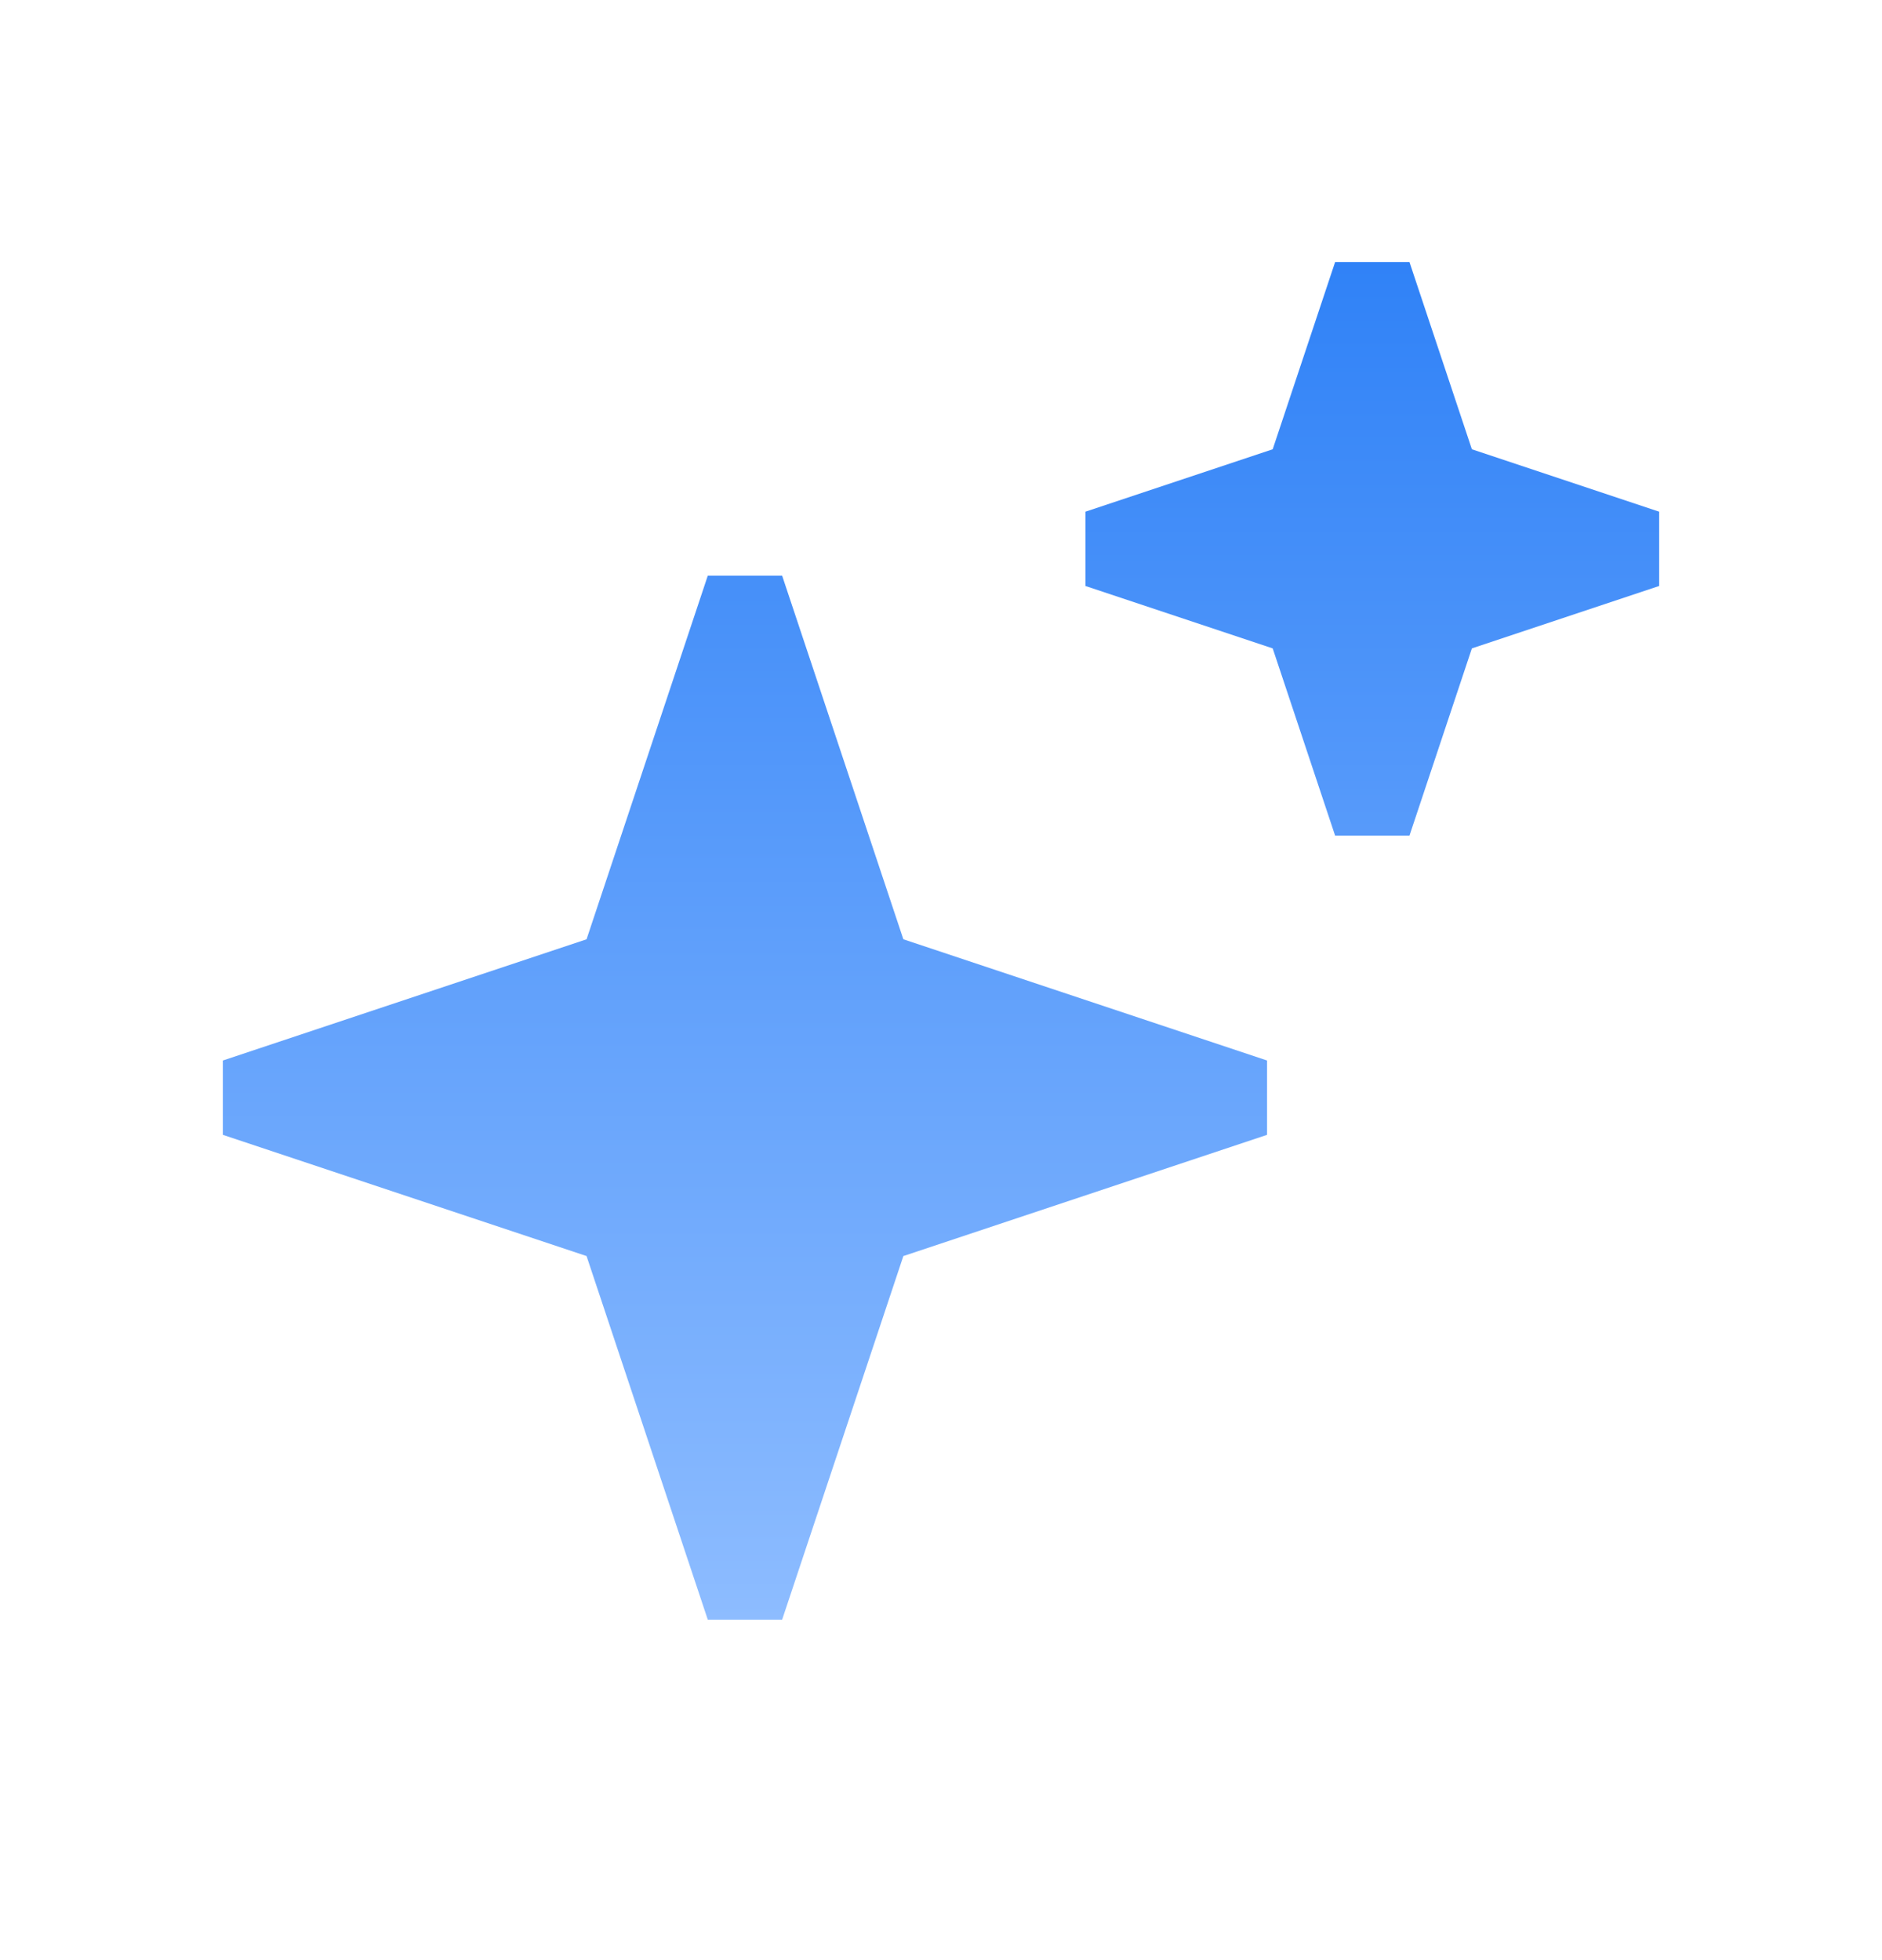
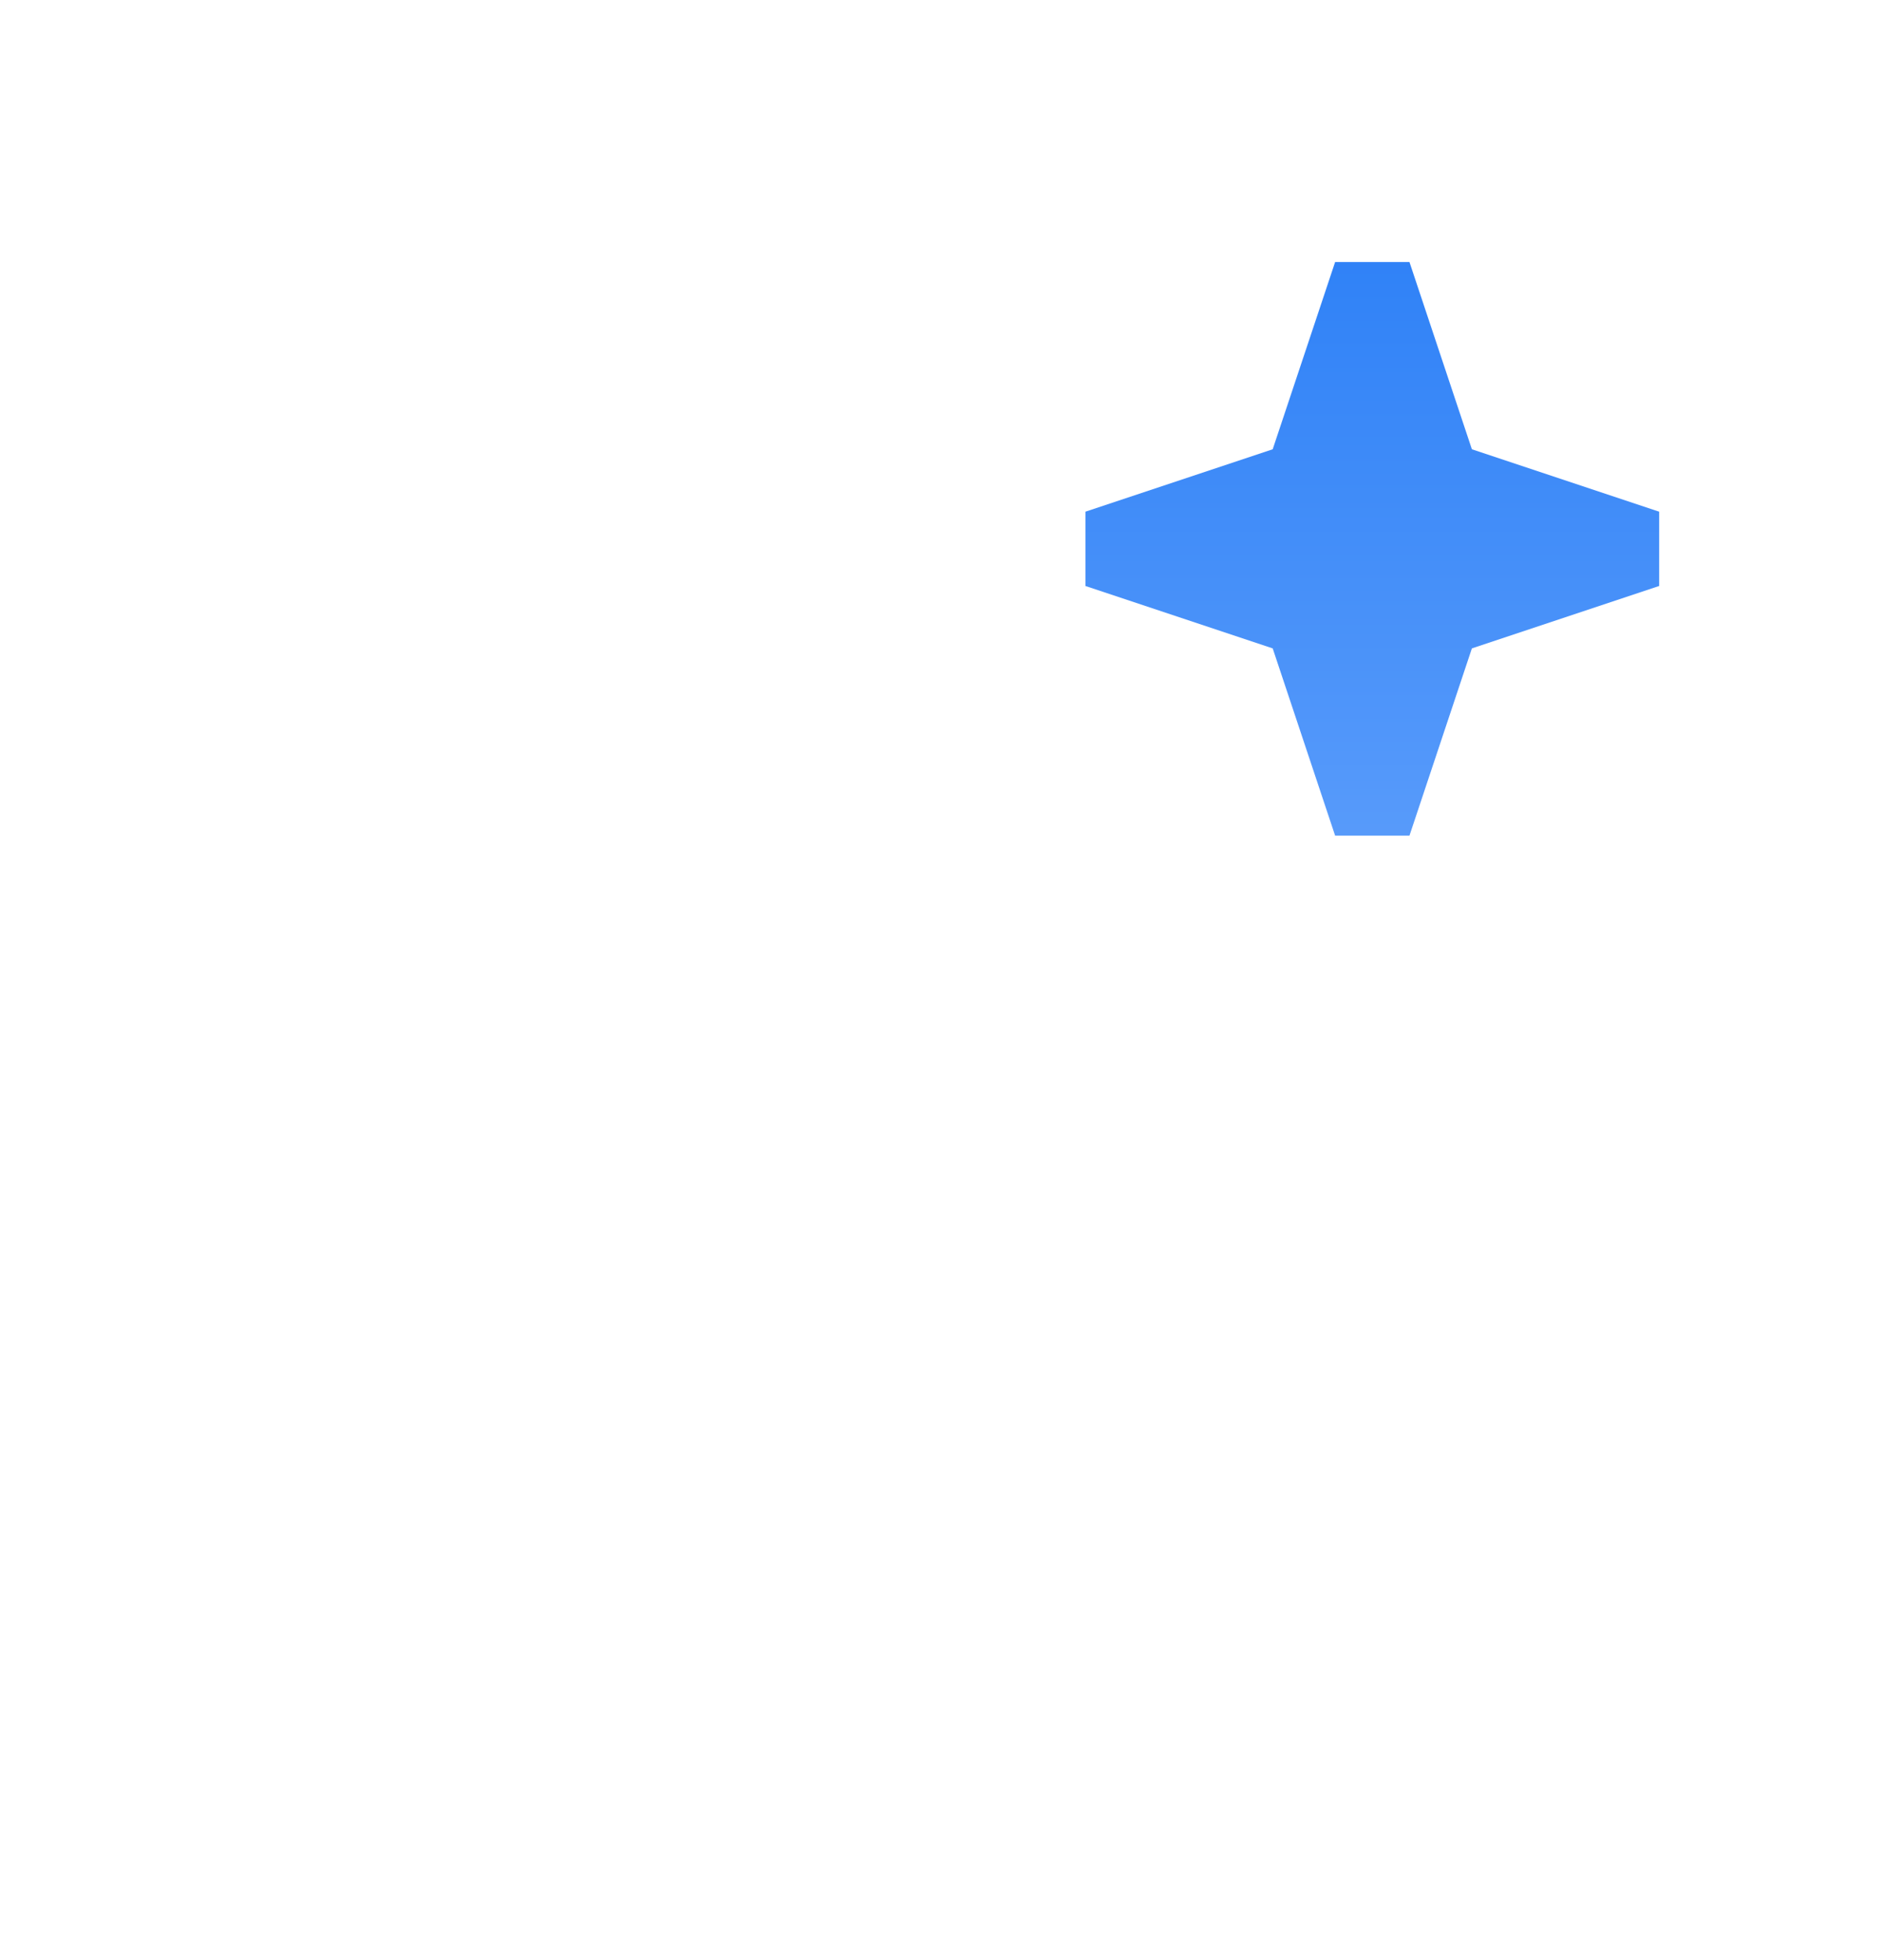
<svg xmlns="http://www.w3.org/2000/svg" width="24" height="25" viewBox="0 0 24 25" fill="none">
-   <path fill-rule="evenodd" clip-rule="evenodd" d="M7.48 11.98L9.026 7.342H9.974L11.52 11.98L16.158 13.526V14.474L11.52 16.02L9.974 20.658H9.026L7.48 16.02L2.842 14.474V13.526L7.48 11.98Z" fill="url(#paint0_linear_2687_3647)" />
  <path fill-rule="evenodd" clip-rule="evenodd" d="M16.23 5.73L17.026 3.342H17.974L18.77 5.73L21.158 6.526V7.474L18.77 8.27L17.974 10.658H17.026L16.23 8.27L13.842 7.474V6.526L16.23 5.73Z" fill="url(#paint1_linear_2687_3647)" />
  <defs>
    <linearGradient id="paint0_linear_2687_3647" x1="12" y1="3.342" x2="12" y2="20.658" gradientUnits="userSpaceOnUse">
      <stop stop-color="#3082F7" />
      <stop offset="1" stop-color="#8DBCFF" />
    </linearGradient>
    <linearGradient id="paint1_linear_2687_3647" x1="12" y1="3.342" x2="12" y2="20.658" gradientUnits="userSpaceOnUse">
      <stop stop-color="#3082F7" />
      <stop offset="1" stop-color="#8DBCFF" />
    </linearGradient>
  </defs>
</svg>